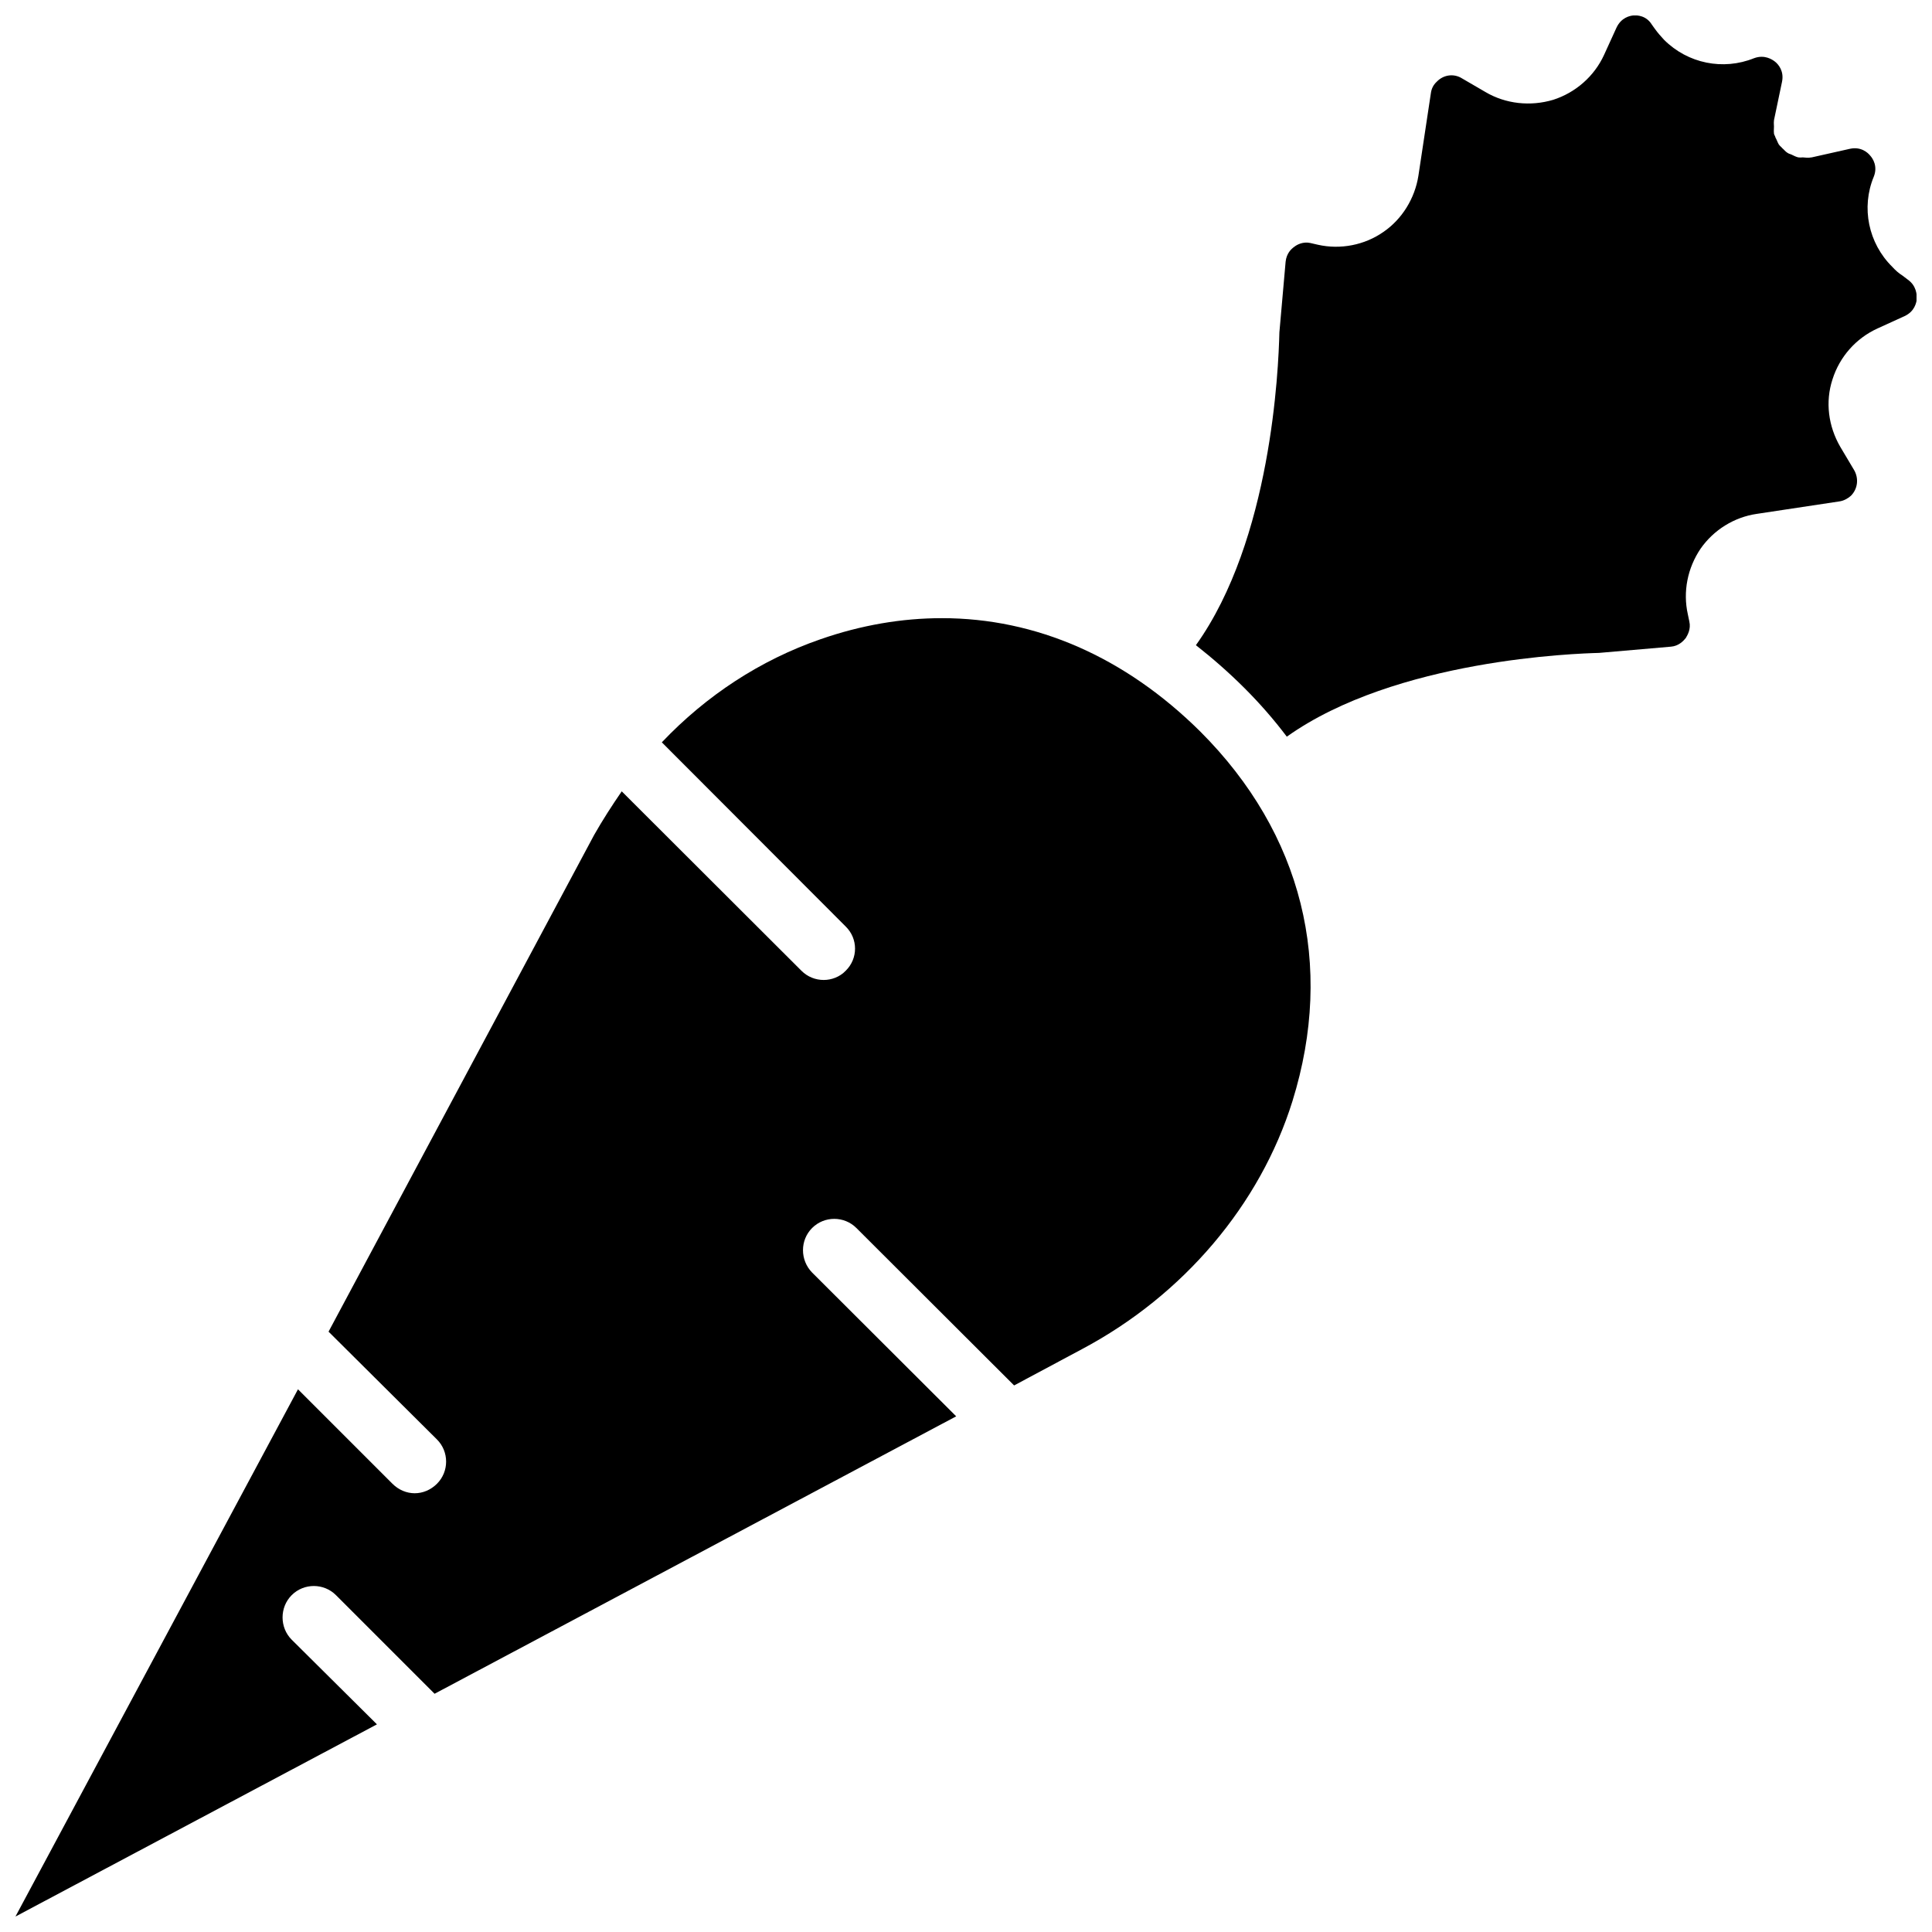
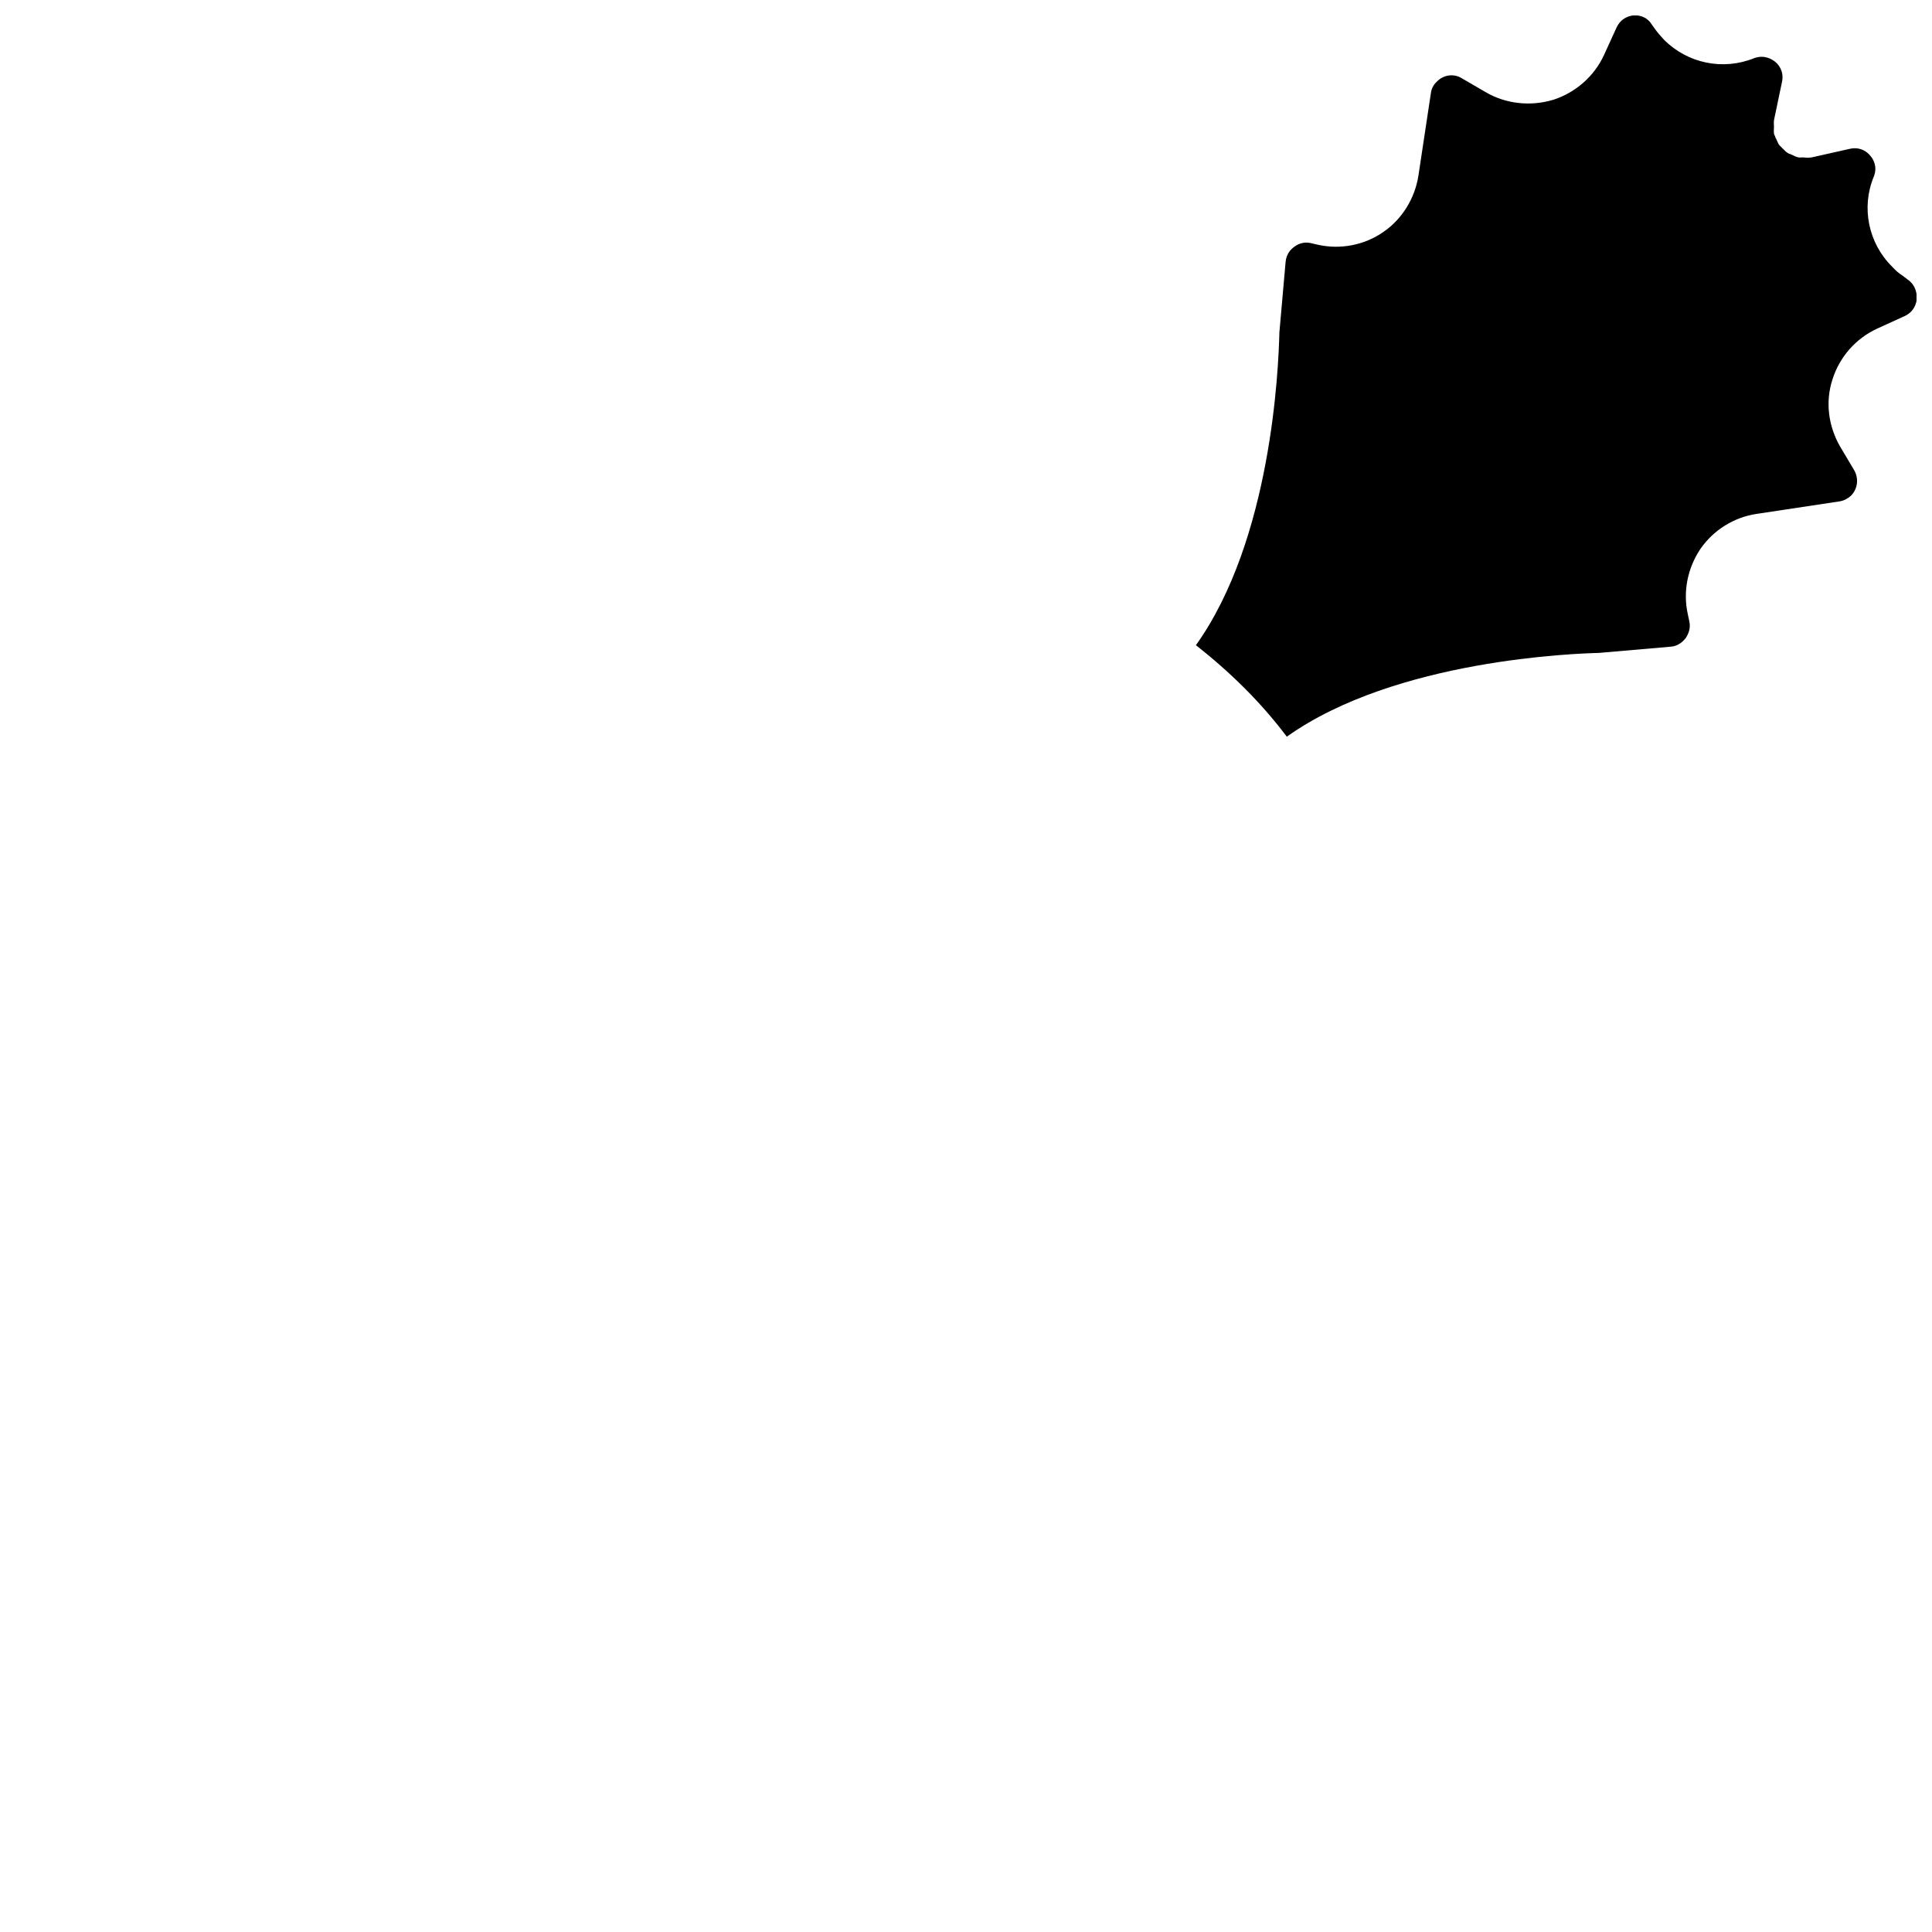
<svg xmlns="http://www.w3.org/2000/svg" width="800px" height="800px" version="1.1" viewBox="144 144 512 512">
  <defs>
    <clipPath id="b">
-       <path d="m148.09 307h343.91v344.9h-343.91z" />
-     </clipPath>
+       </clipPath>
    <clipPath id="a">
      <path d="m460 148.09h191.9v191.91h-191.9z" />
    </clipPath>
  </defs>
  <g>
    <g clip-path="url(#b)">
      <path d="m393.62 307.82c-10.547 0-21.332 1.812-32.195 5.59-15.902 5.512-30.23 14.879-42.035 27.316l48.727 48.805c3.305 3.227 3.305 8.5 0 11.73-1.574 1.652-3.777 2.441-5.824 2.441-2.125 0-4.25-0.789-5.902-2.441l-47.625-47.547c-2.598 3.777-5.039 7.559-7.32 11.57l-70.375 131.62 28.734 28.574c3.227 3.227 3.227 8.5 0 11.73-1.652 1.652-3.777 2.519-5.902 2.519s-4.25-0.867-5.902-2.519l-25.031-25.031-74.875 139.73 95.801-50.934-22.59-22.434c-3.227-3.227-3.227-8.582 0-11.809 3.227-3.227 8.5-3.227 11.73 0l26.137 26.137 138.23-73.523-38.18-38.102c-3.227-3.305-3.227-8.582 0-11.809 3.227-3.227 8.5-3.227 11.73 0l41.801 41.723 18.105-9.684c26.766-14.25 47.074-38.18 55.656-65.652 11.258-36.211 2.598-70.926-24.402-97.93-20.004-19.836-43.621-30.07-68.496-30.07z" />
    </g>
    <g clip-path="url(#a)">
      <path d="m649.54 218.07-1.34-1.023c-1.023-0.629-1.891-1.418-2.754-2.363-6.297-6.219-8.266-15.664-4.879-23.852 1.102-2.754-0.234-4.801-0.945-5.59-0.629-0.789-2.441-2.441-5.352-1.812l-10.156 2.281h-0.078c-0.789 0.156-1.496 0.078-2.281 0-0.316 0-0.629 0.078-1.023 0h-0.156c-0.629-0.156-1.102-0.395-1.574-0.629-0.395-0.234-0.945-0.316-1.258-0.551-0.551-0.316-0.945-0.867-1.418-1.258-0.234-0.316-0.629-0.551-0.945-1.023-0.316-0.551-0.551-1.258-0.867-1.812-0.078-0.395-0.316-0.629-0.395-1.023v-0.156c-0.078-0.473 0-1.102 0-1.73 0-0.473-0.078-1.023 0-1.496v-0.156l2.125-10.156c0.629-2.914-1.023-4.723-1.812-5.352-0.789-0.629-2.832-1.969-5.59-0.945-8.188 3.305-17.555 1.418-23.852-4.879-0.867-0.945-1.652-1.812-2.441-2.914l-0.789-1.102c-1.492-2.438-3.934-2.516-4.879-2.438-0.945 0.078-3.227 0.551-4.488 3.227l-3.305 7.242c-2.598 5.668-7.559 9.996-13.461 11.887-6.062 1.812-12.594 1.102-17.949-2.047l-6.219-3.621c-2.125-1.34-4.879-1.023-6.691 0.867-0.945 0.867-1.418 1.891-1.574 3.07l-3.305 21.883c-0.945 5.984-4.328 11.492-9.289 14.879-4.961 3.465-11.336 4.723-17.32 3.387l-2.047-0.473c-1.891-0.395-3.465 0.395-4.25 1.023-0.789 0.551-2.047 1.73-2.281 3.938l-1.652 18.734c-0.234 9.762-2.125 54.945-22.121 82.891 4.41 3.465 8.738 7.242 12.91 11.414 4.094 4.094 7.793 8.344 11.18 12.832 28.891-20.547 76.91-22.043 82.734-22.199l19.051-1.652c2.047-0.156 3.305-1.496 3.938-2.281 0.473-0.789 1.418-2.363 0.945-4.41l-0.395-1.891c-1.34-5.984-0.078-12.281 3.387-17.398 3.465-4.961 8.895-8.344 14.879-9.211l21.883-3.305c1.18-0.156 2.281-0.789 3.07-1.496 1.812-1.812 2.125-4.566 0.867-6.769l-3.699-6.219c-3.148-5.434-4.016-11.887-2.047-17.871 1.891-5.984 6.219-10.863 11.887-13.461l7.242-3.305c2.676-1.258 3.07-3.543 3.227-4.488-0.008-1.18-0.086-3.539-2.445-5.195z" />
    </g>
  </g>
</svg>